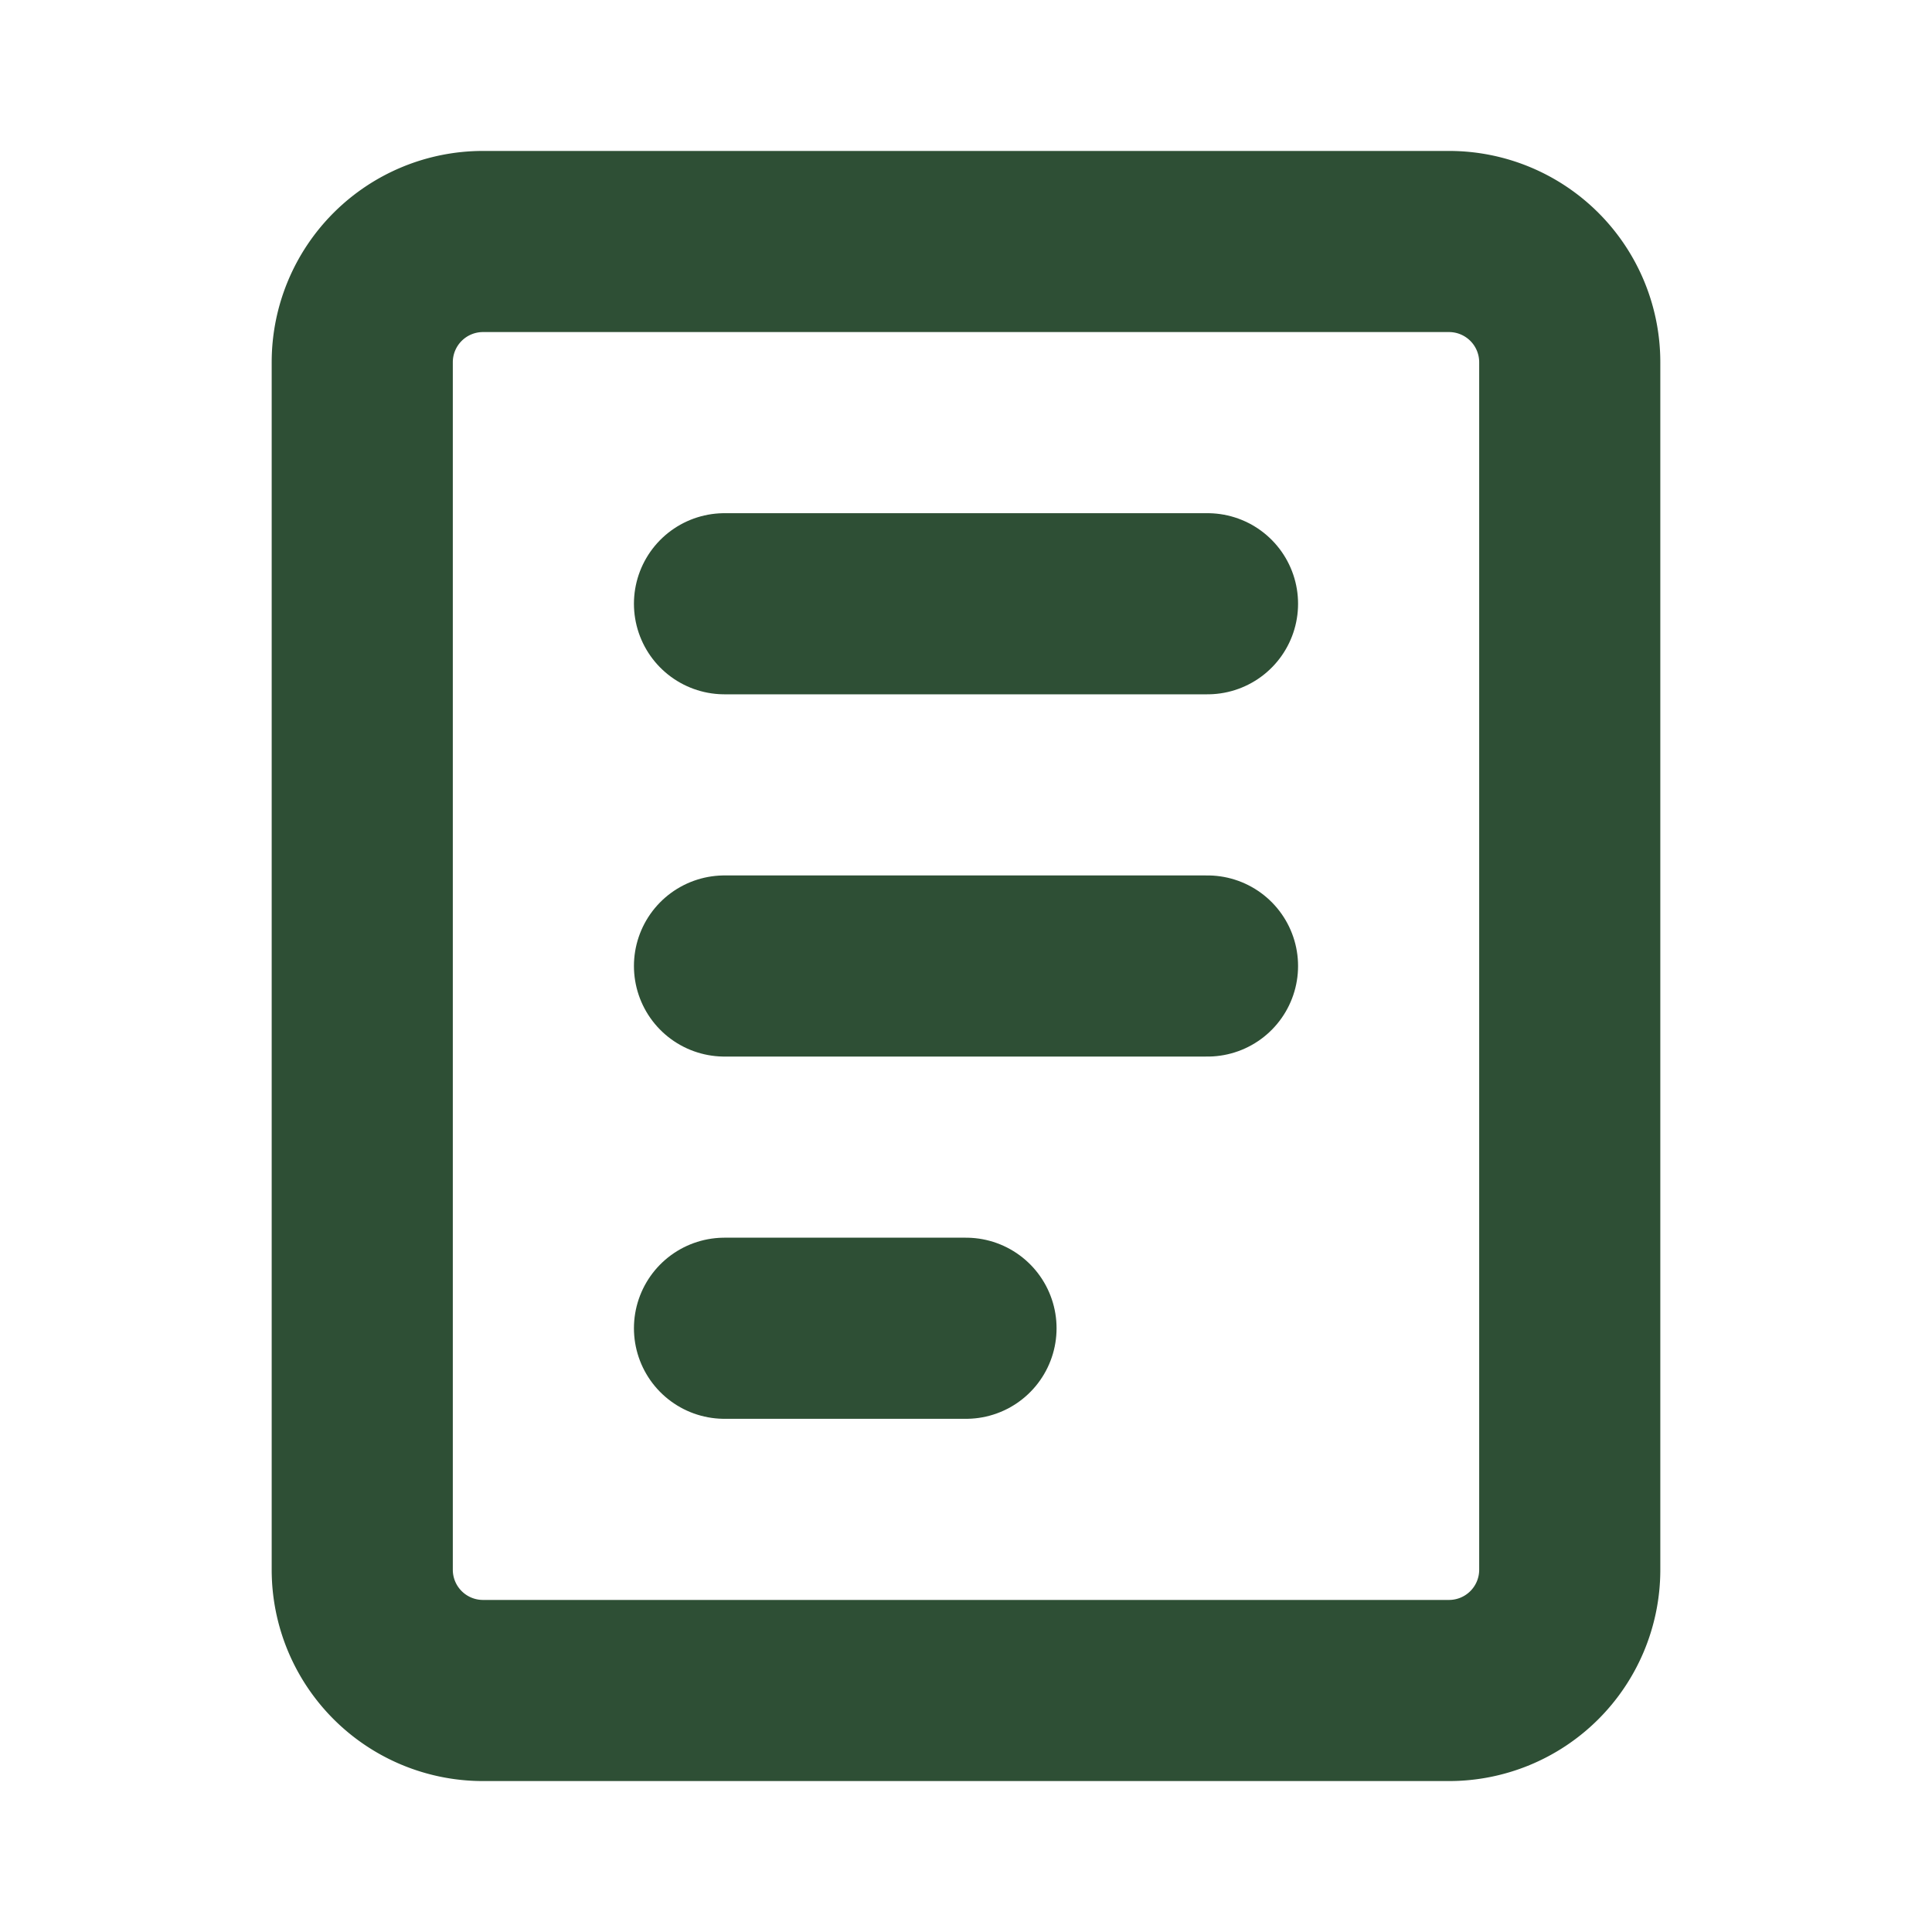
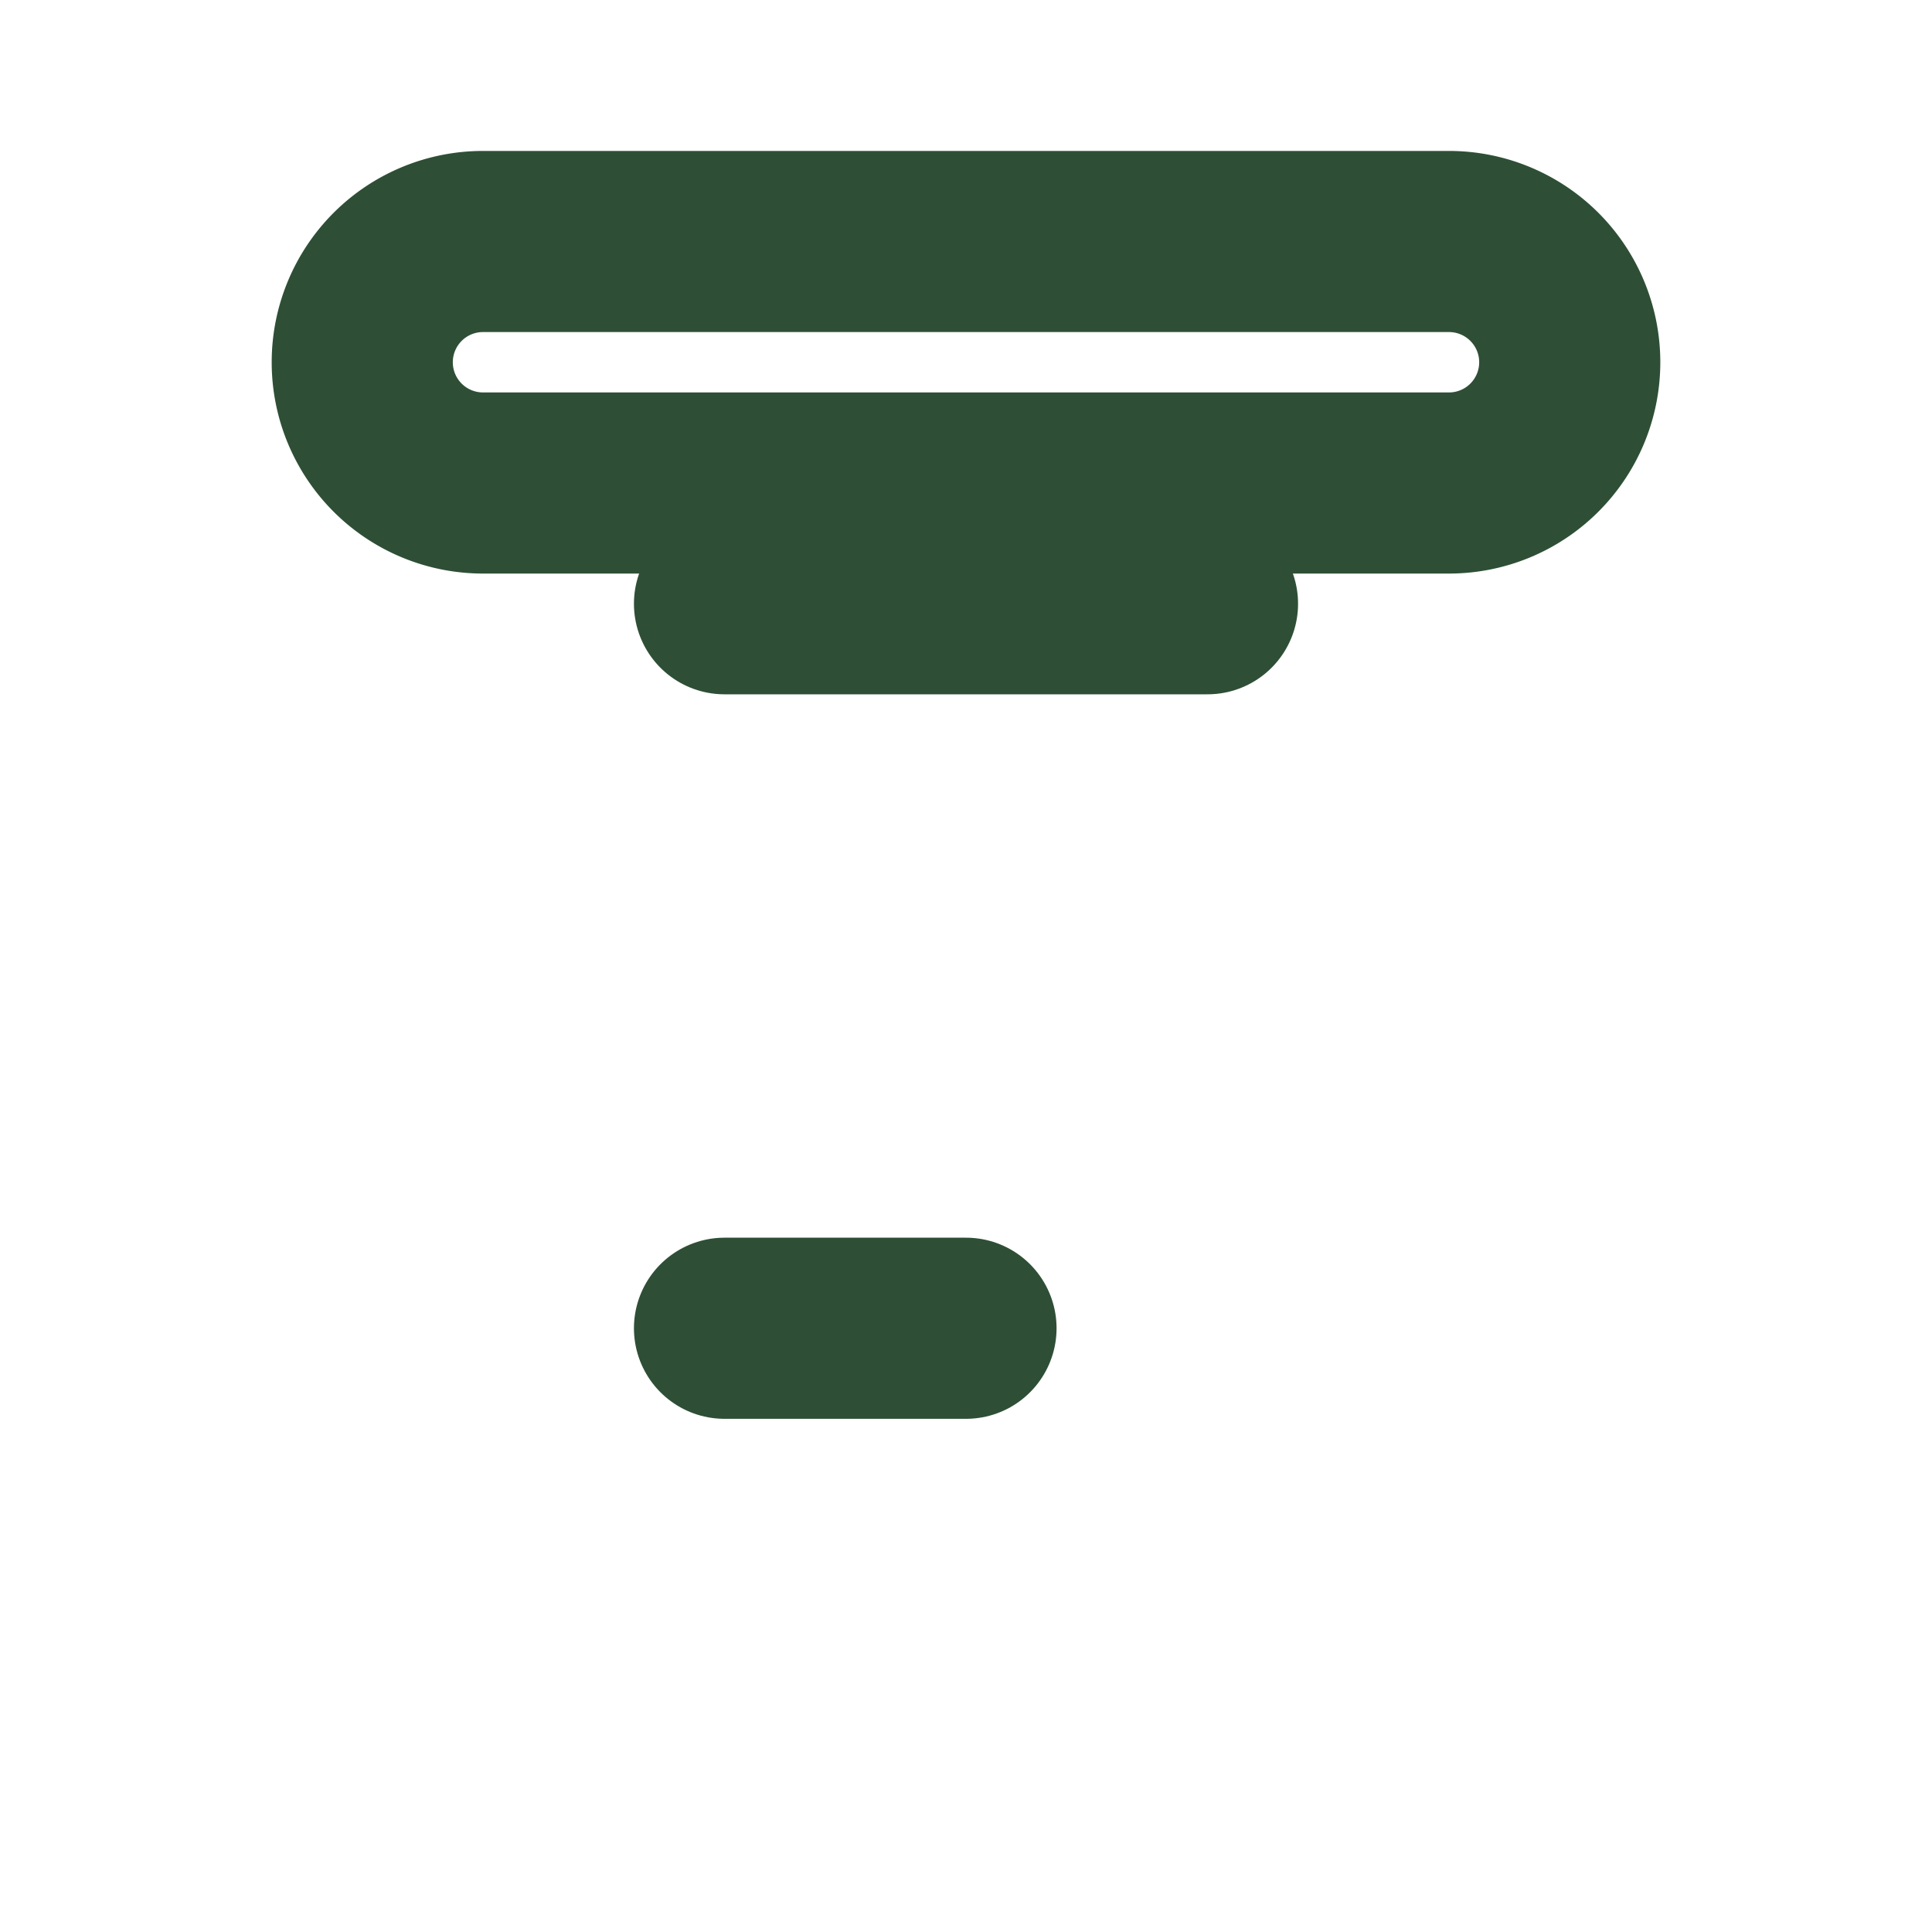
<svg xmlns="http://www.w3.org/2000/svg" width="16" height="16" viewBox="0 0 16 16" fill="none" stroke="#2E4F35" stroke-width="1.5" stroke-linecap="round" stroke-linejoin="round">
-   <path d="M4 2h8a1 1 0 0 1 1 1v10a1 1 0 0 1-1 1H4a1 1 0 0 1-1-1V3a1 1 0 0 1 1-1z" />
+   <path d="M4 2h8a1 1 0 0 1 1 1a1 1 0 0 1-1 1H4a1 1 0 0 1-1-1V3a1 1 0 0 1 1-1z" />
  <path d="M6 5h4" />
-   <path d="M6 8h4" />
  <path d="M6 11h2" />
</svg>